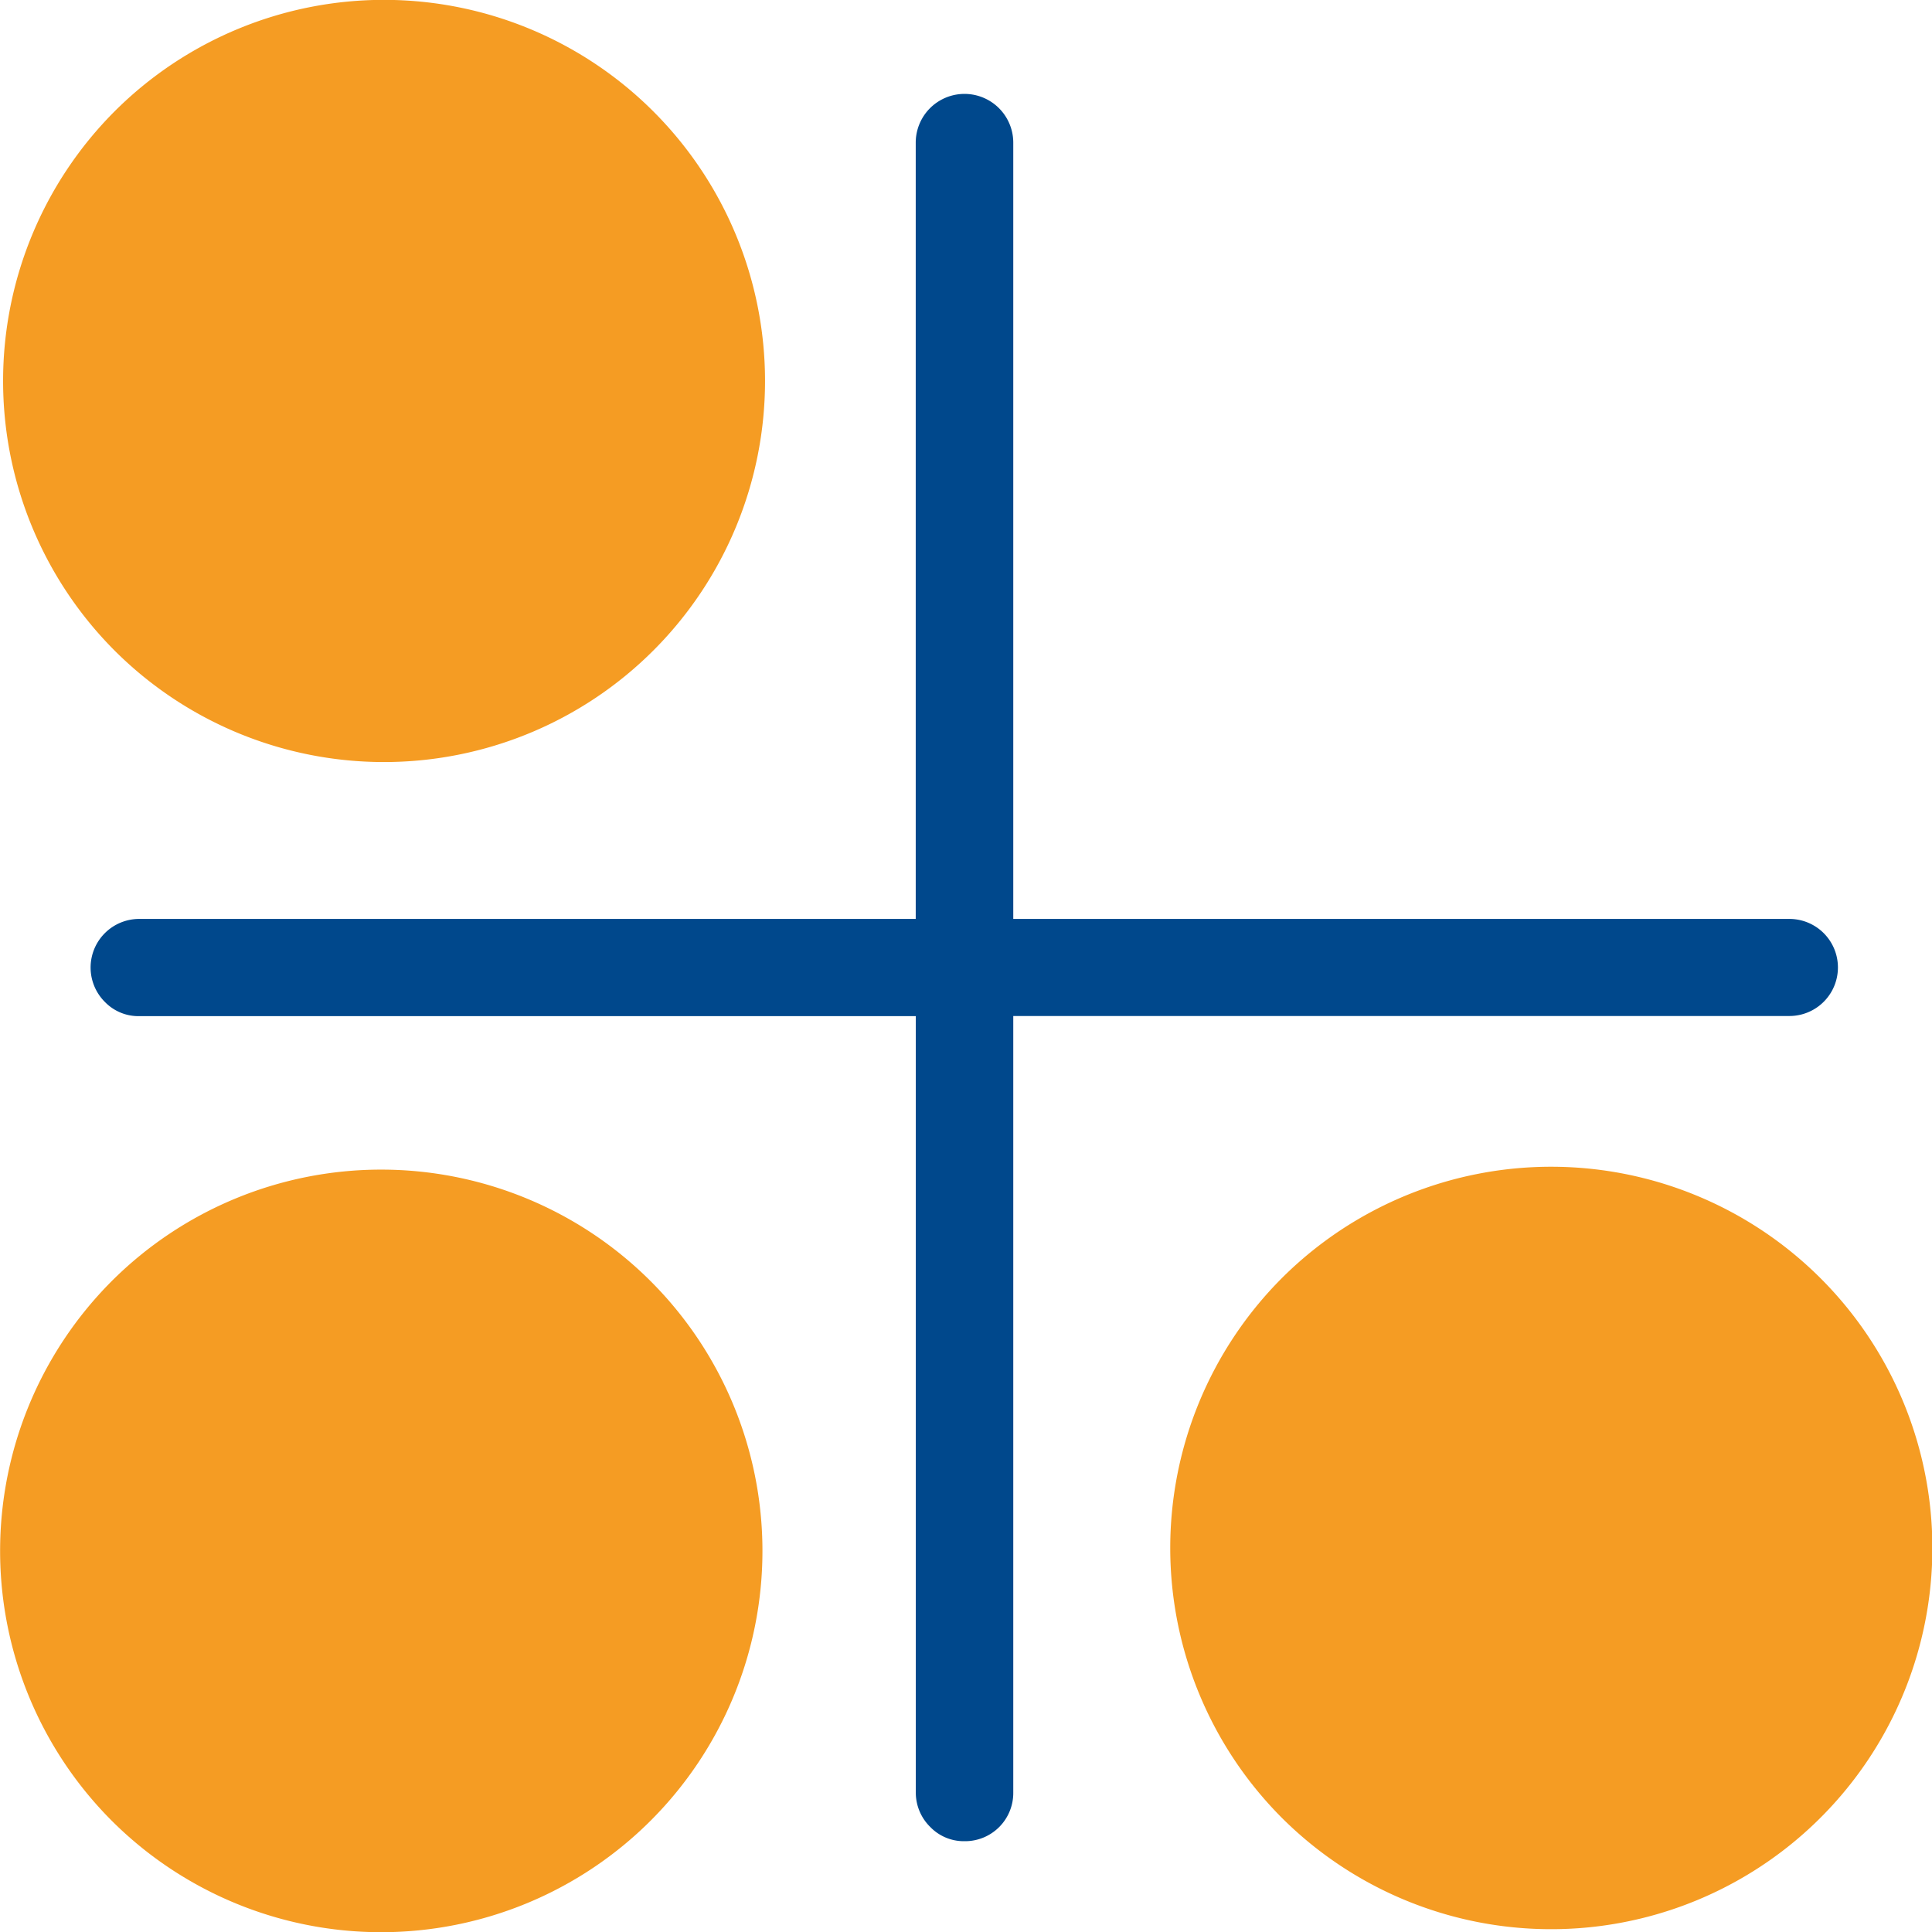
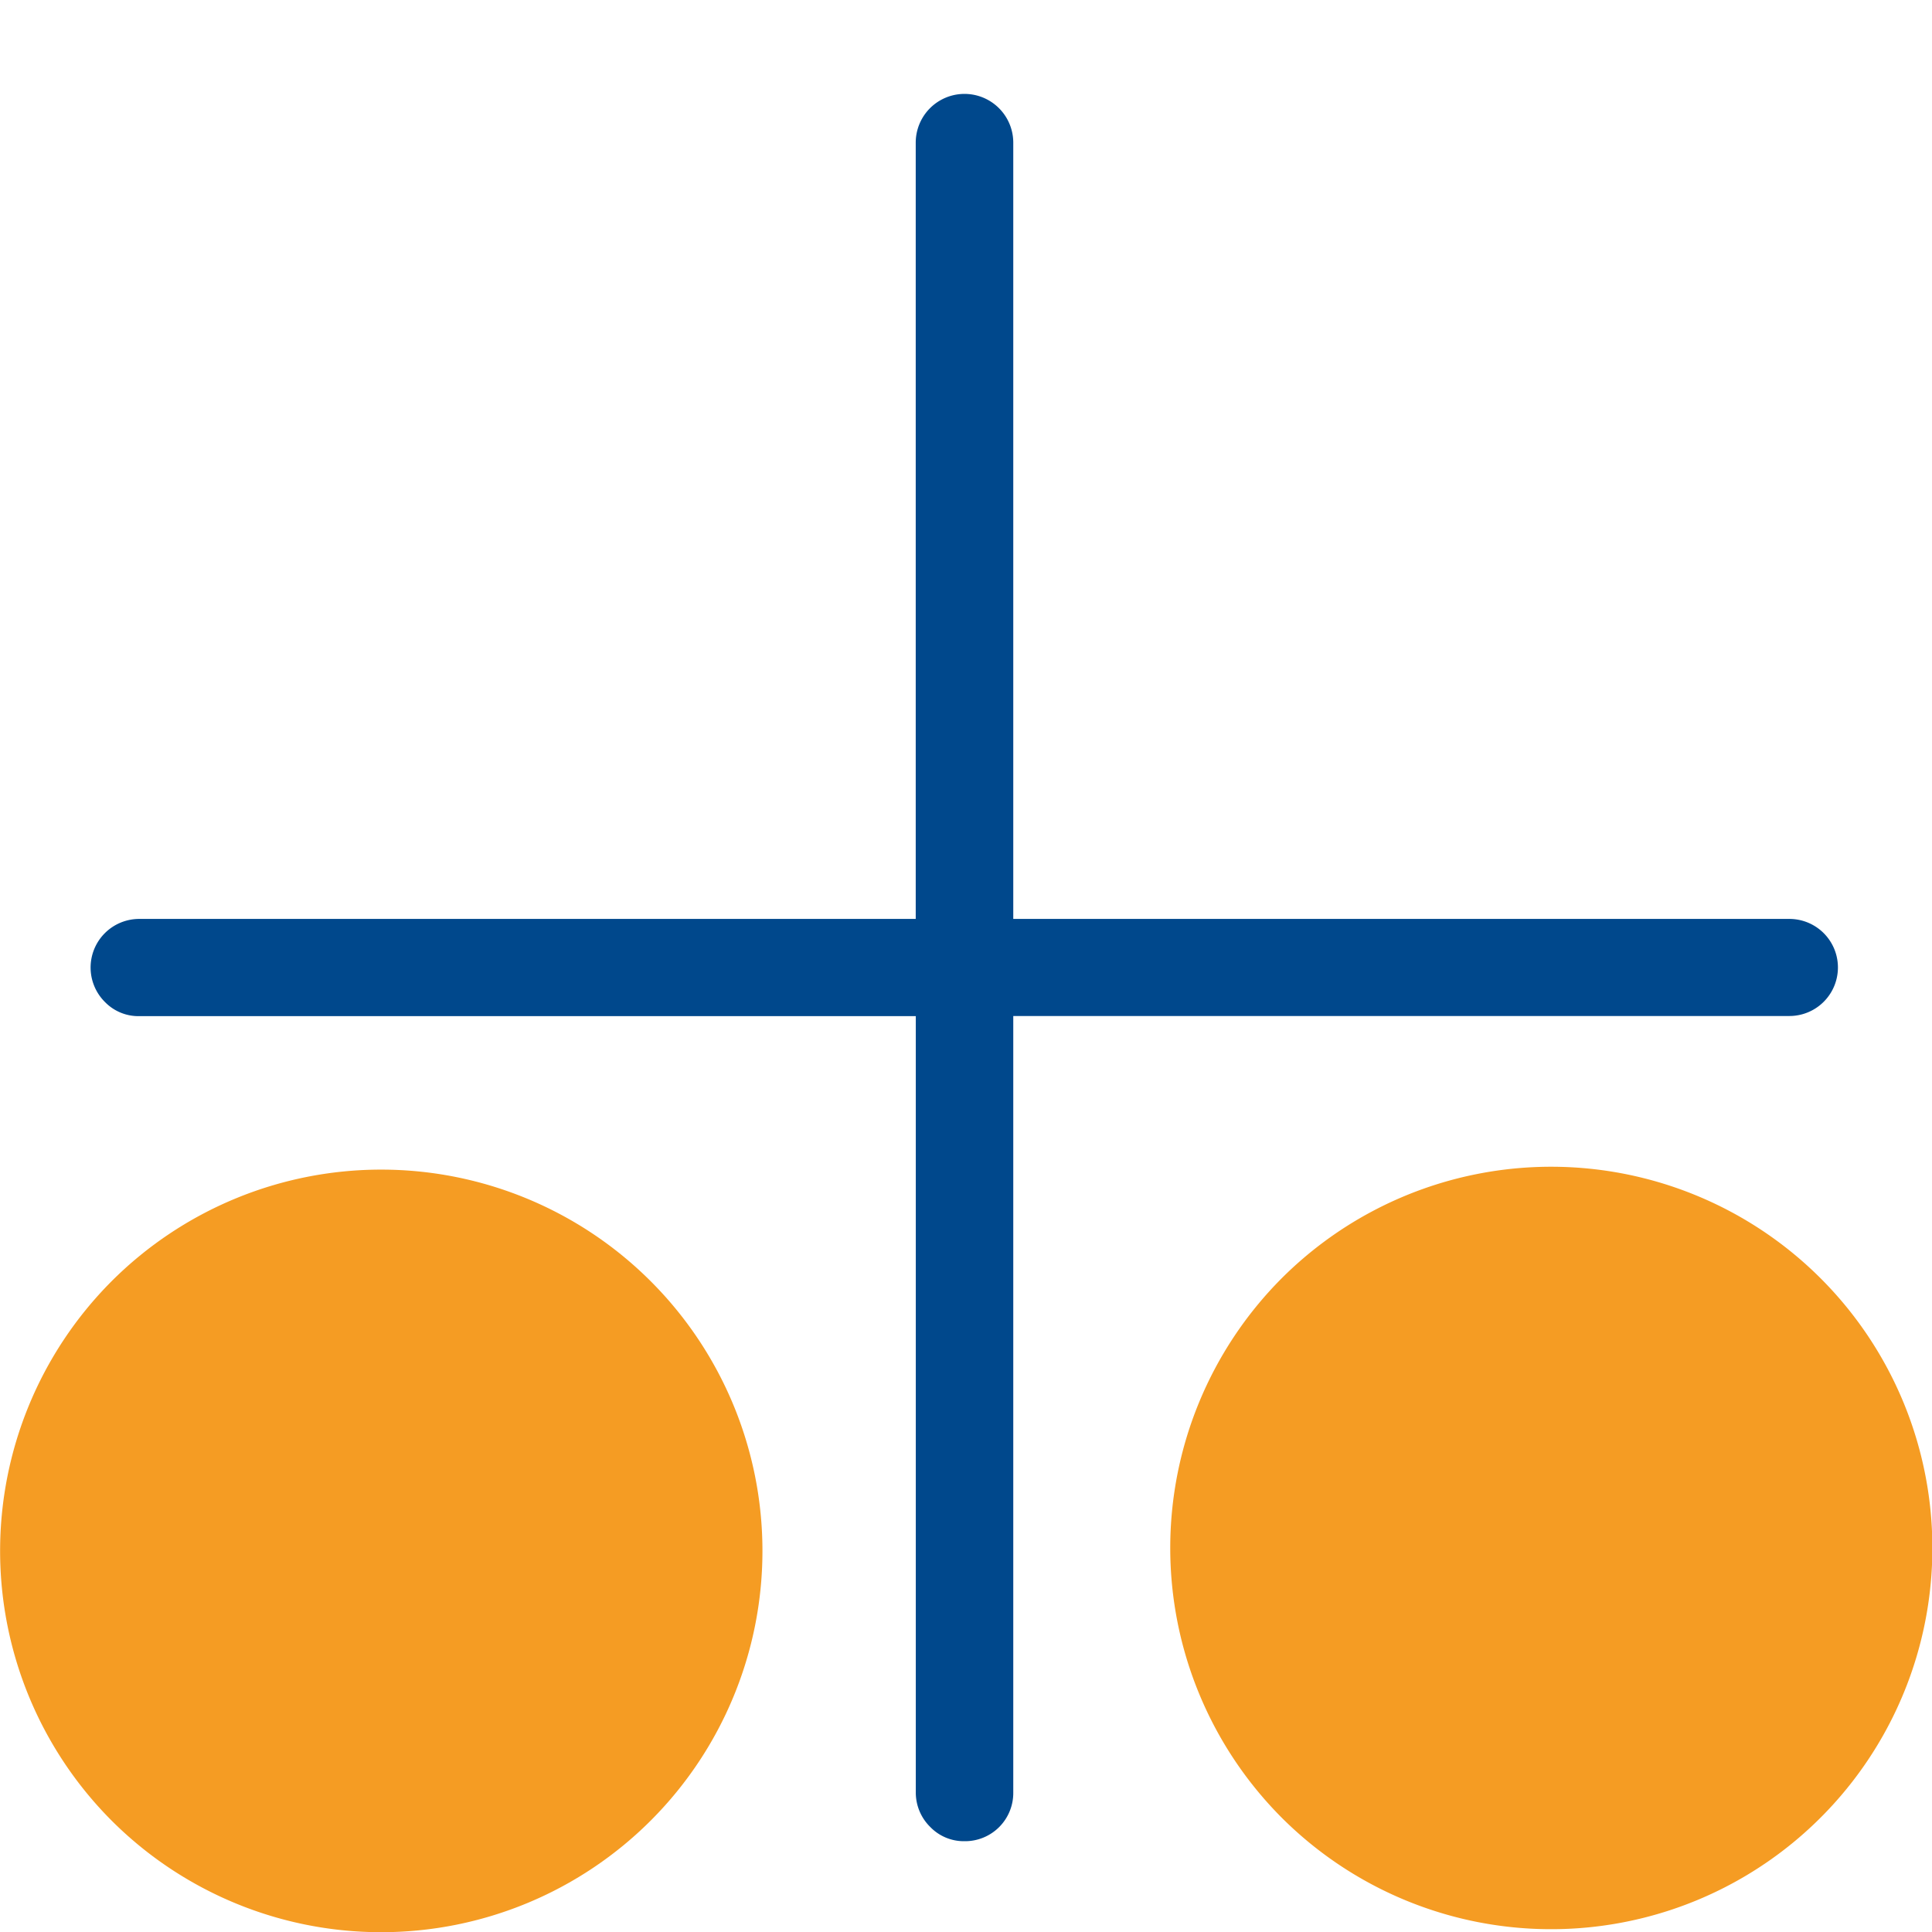
<svg xmlns="http://www.w3.org/2000/svg" width="28.978" height="28.982" viewBox="0 0 28.978 28.982">
  <g id="Group_1448" data-name="Group 1448" transform="translate(-58.4 -242.22)">
    <path id="Path_14" data-name="Path 14" d="M72.876,256.713H84.517a.728.728,0,1,0,0-1.456l-11.641,0V243.614a.731.731,0,1,0-1.463,0l0,11.643-11.645,0a.729.729,0,0,0-.514,1.248.7.7,0,0,0,.519.21H71.414v11.645a.723.723,0,0,0,.217.517.7.7,0,0,0,.514.213.723.723,0,0,0,.731-.729Z" transform="translate(0.722 0.746)" fill="#00488c" />
    <path id="Path_15" data-name="Path 15" d="M60.07,252.147a5.719,5.719,0,1,1,.006,8.088,5.728,5.728,0,0,1-.006-8.088" transform="translate(0 9.294)" fill="#f59c23" />
    <path id="Path_16" data-name="Path 16" d="M68.327,252.126a5.718,5.718,0,1,1,0,8.084,5.73,5.73,0,0,1,0-8.084" transform="translate(9.294 9.27)" fill="#f59c23" />
-     <path id="Path_17" data-name="Path 17" d="M60.095,243.891a5.716,5.716,0,1,1,0,8.086,5.725,5.725,0,0,1,0-8.086" transform="translate(0.023)" fill="#f59c23" />
  </g>
</svg>